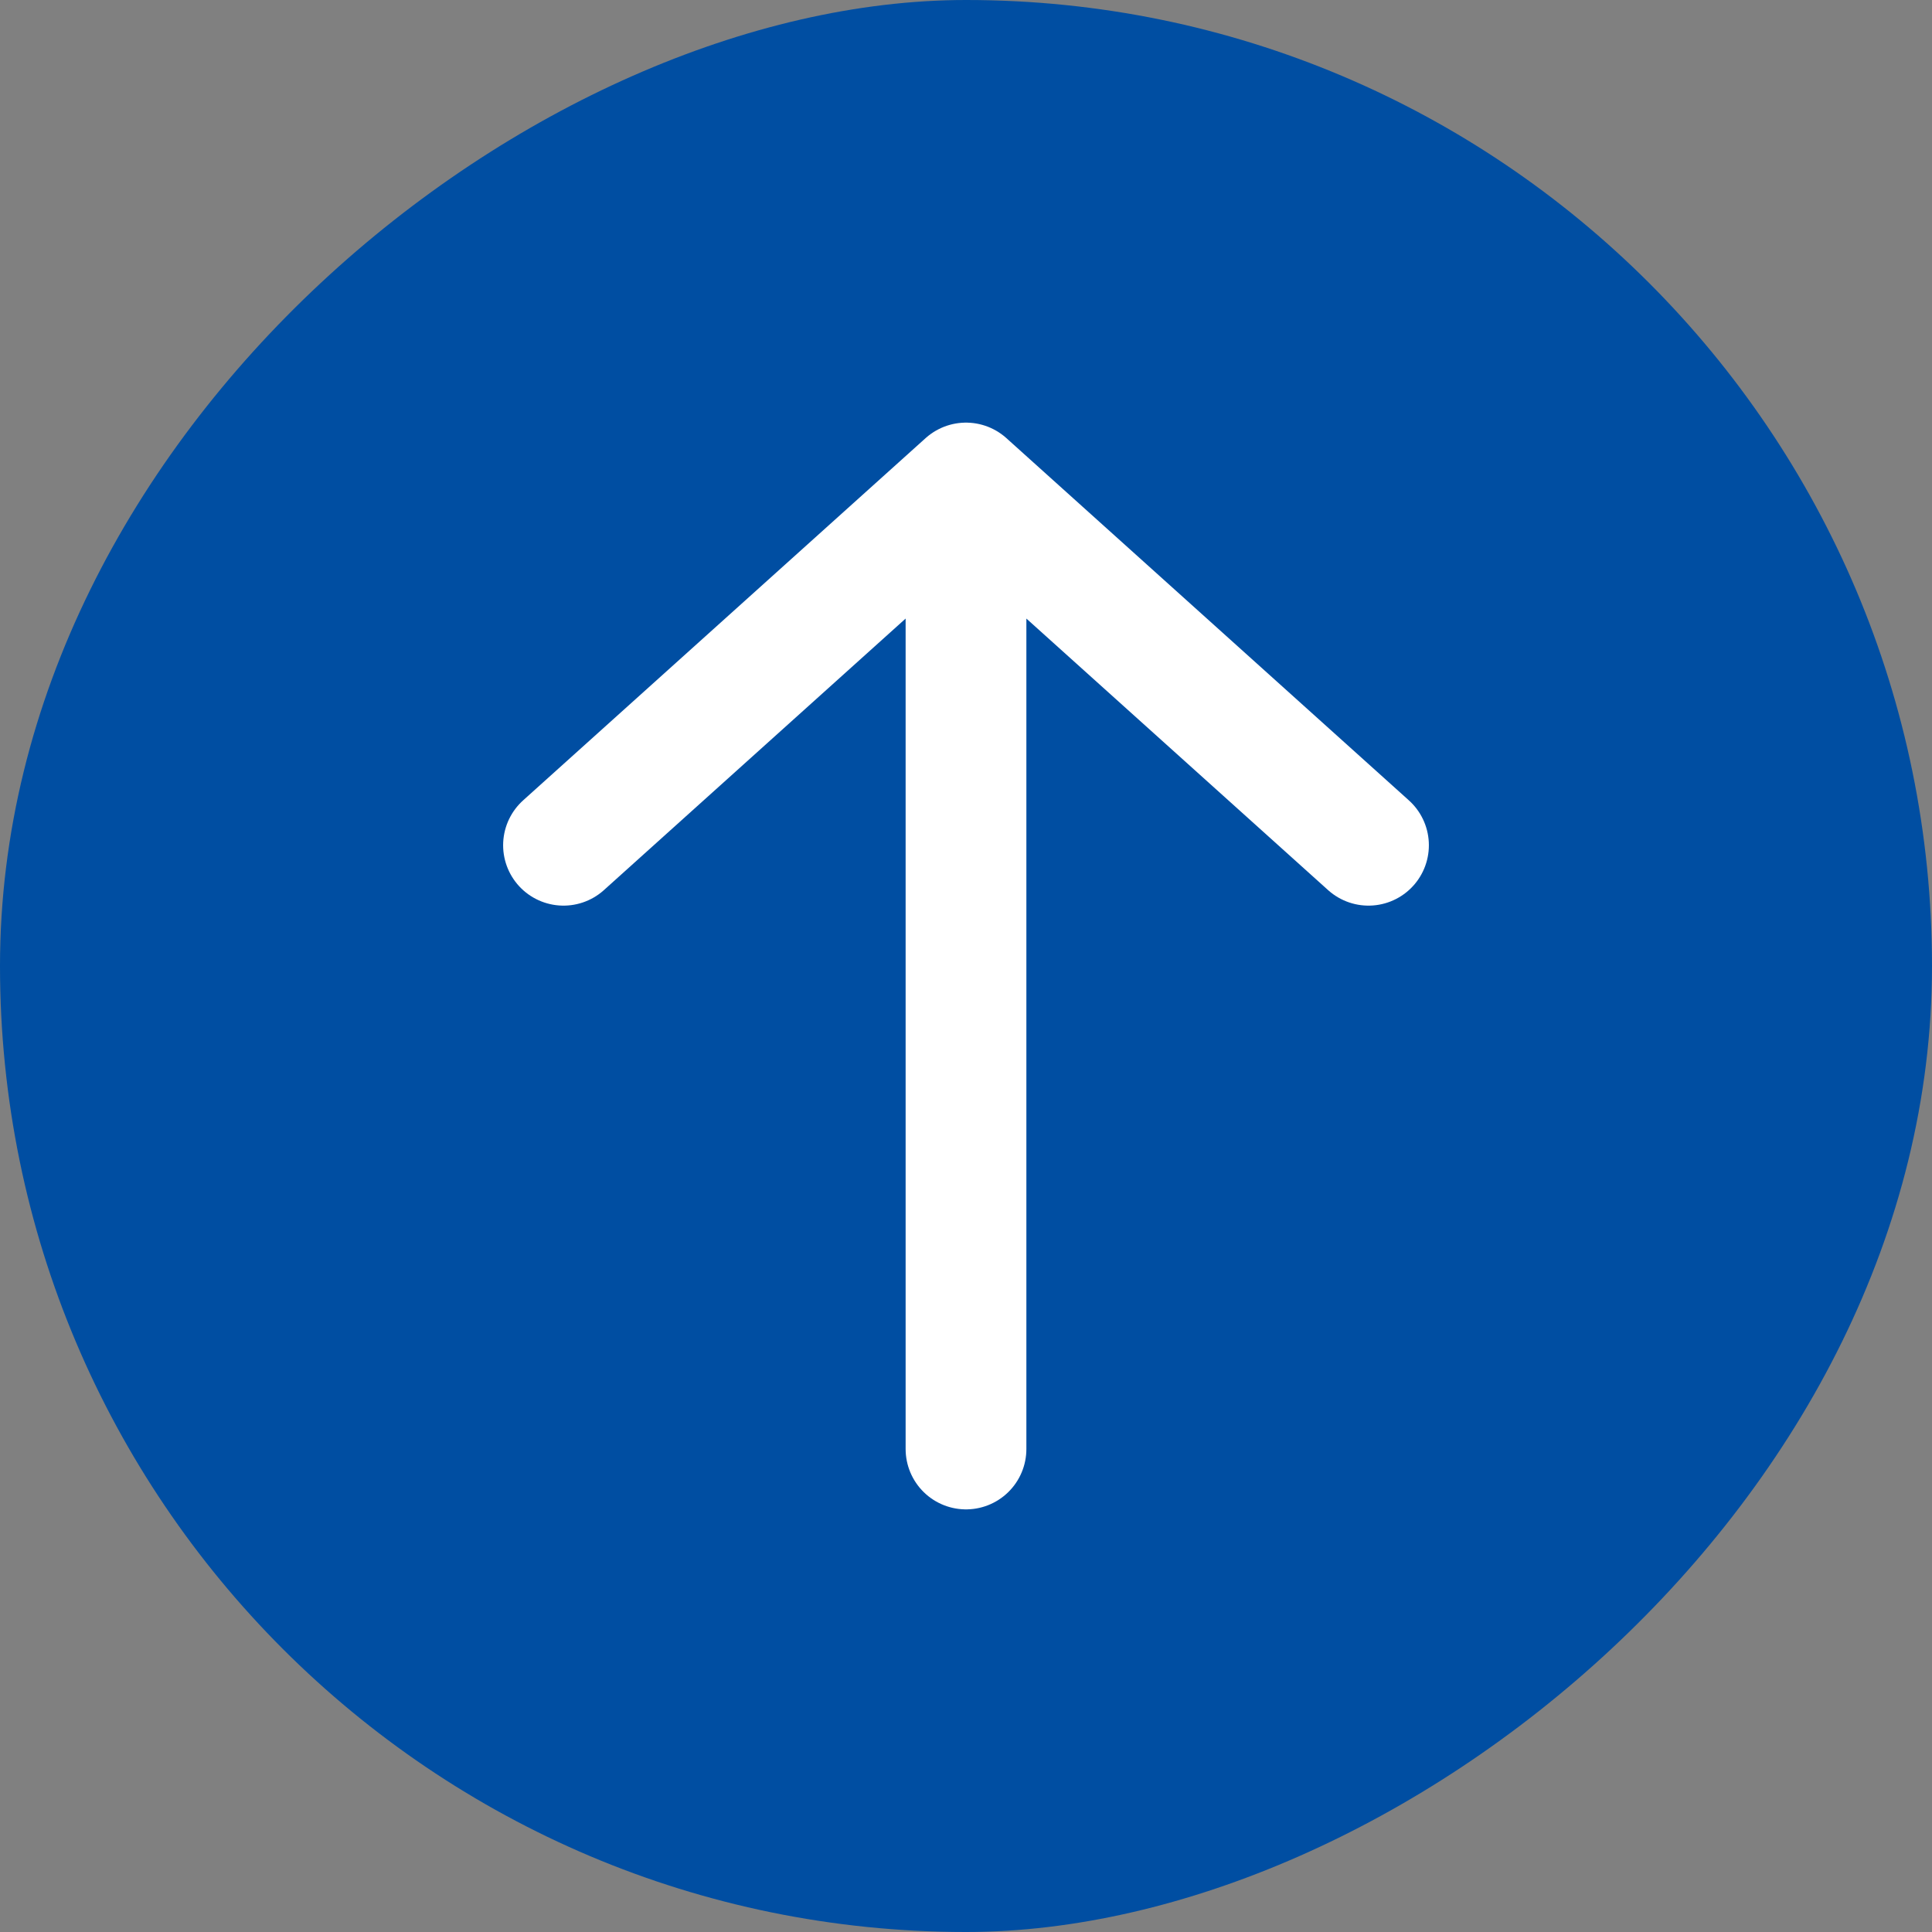
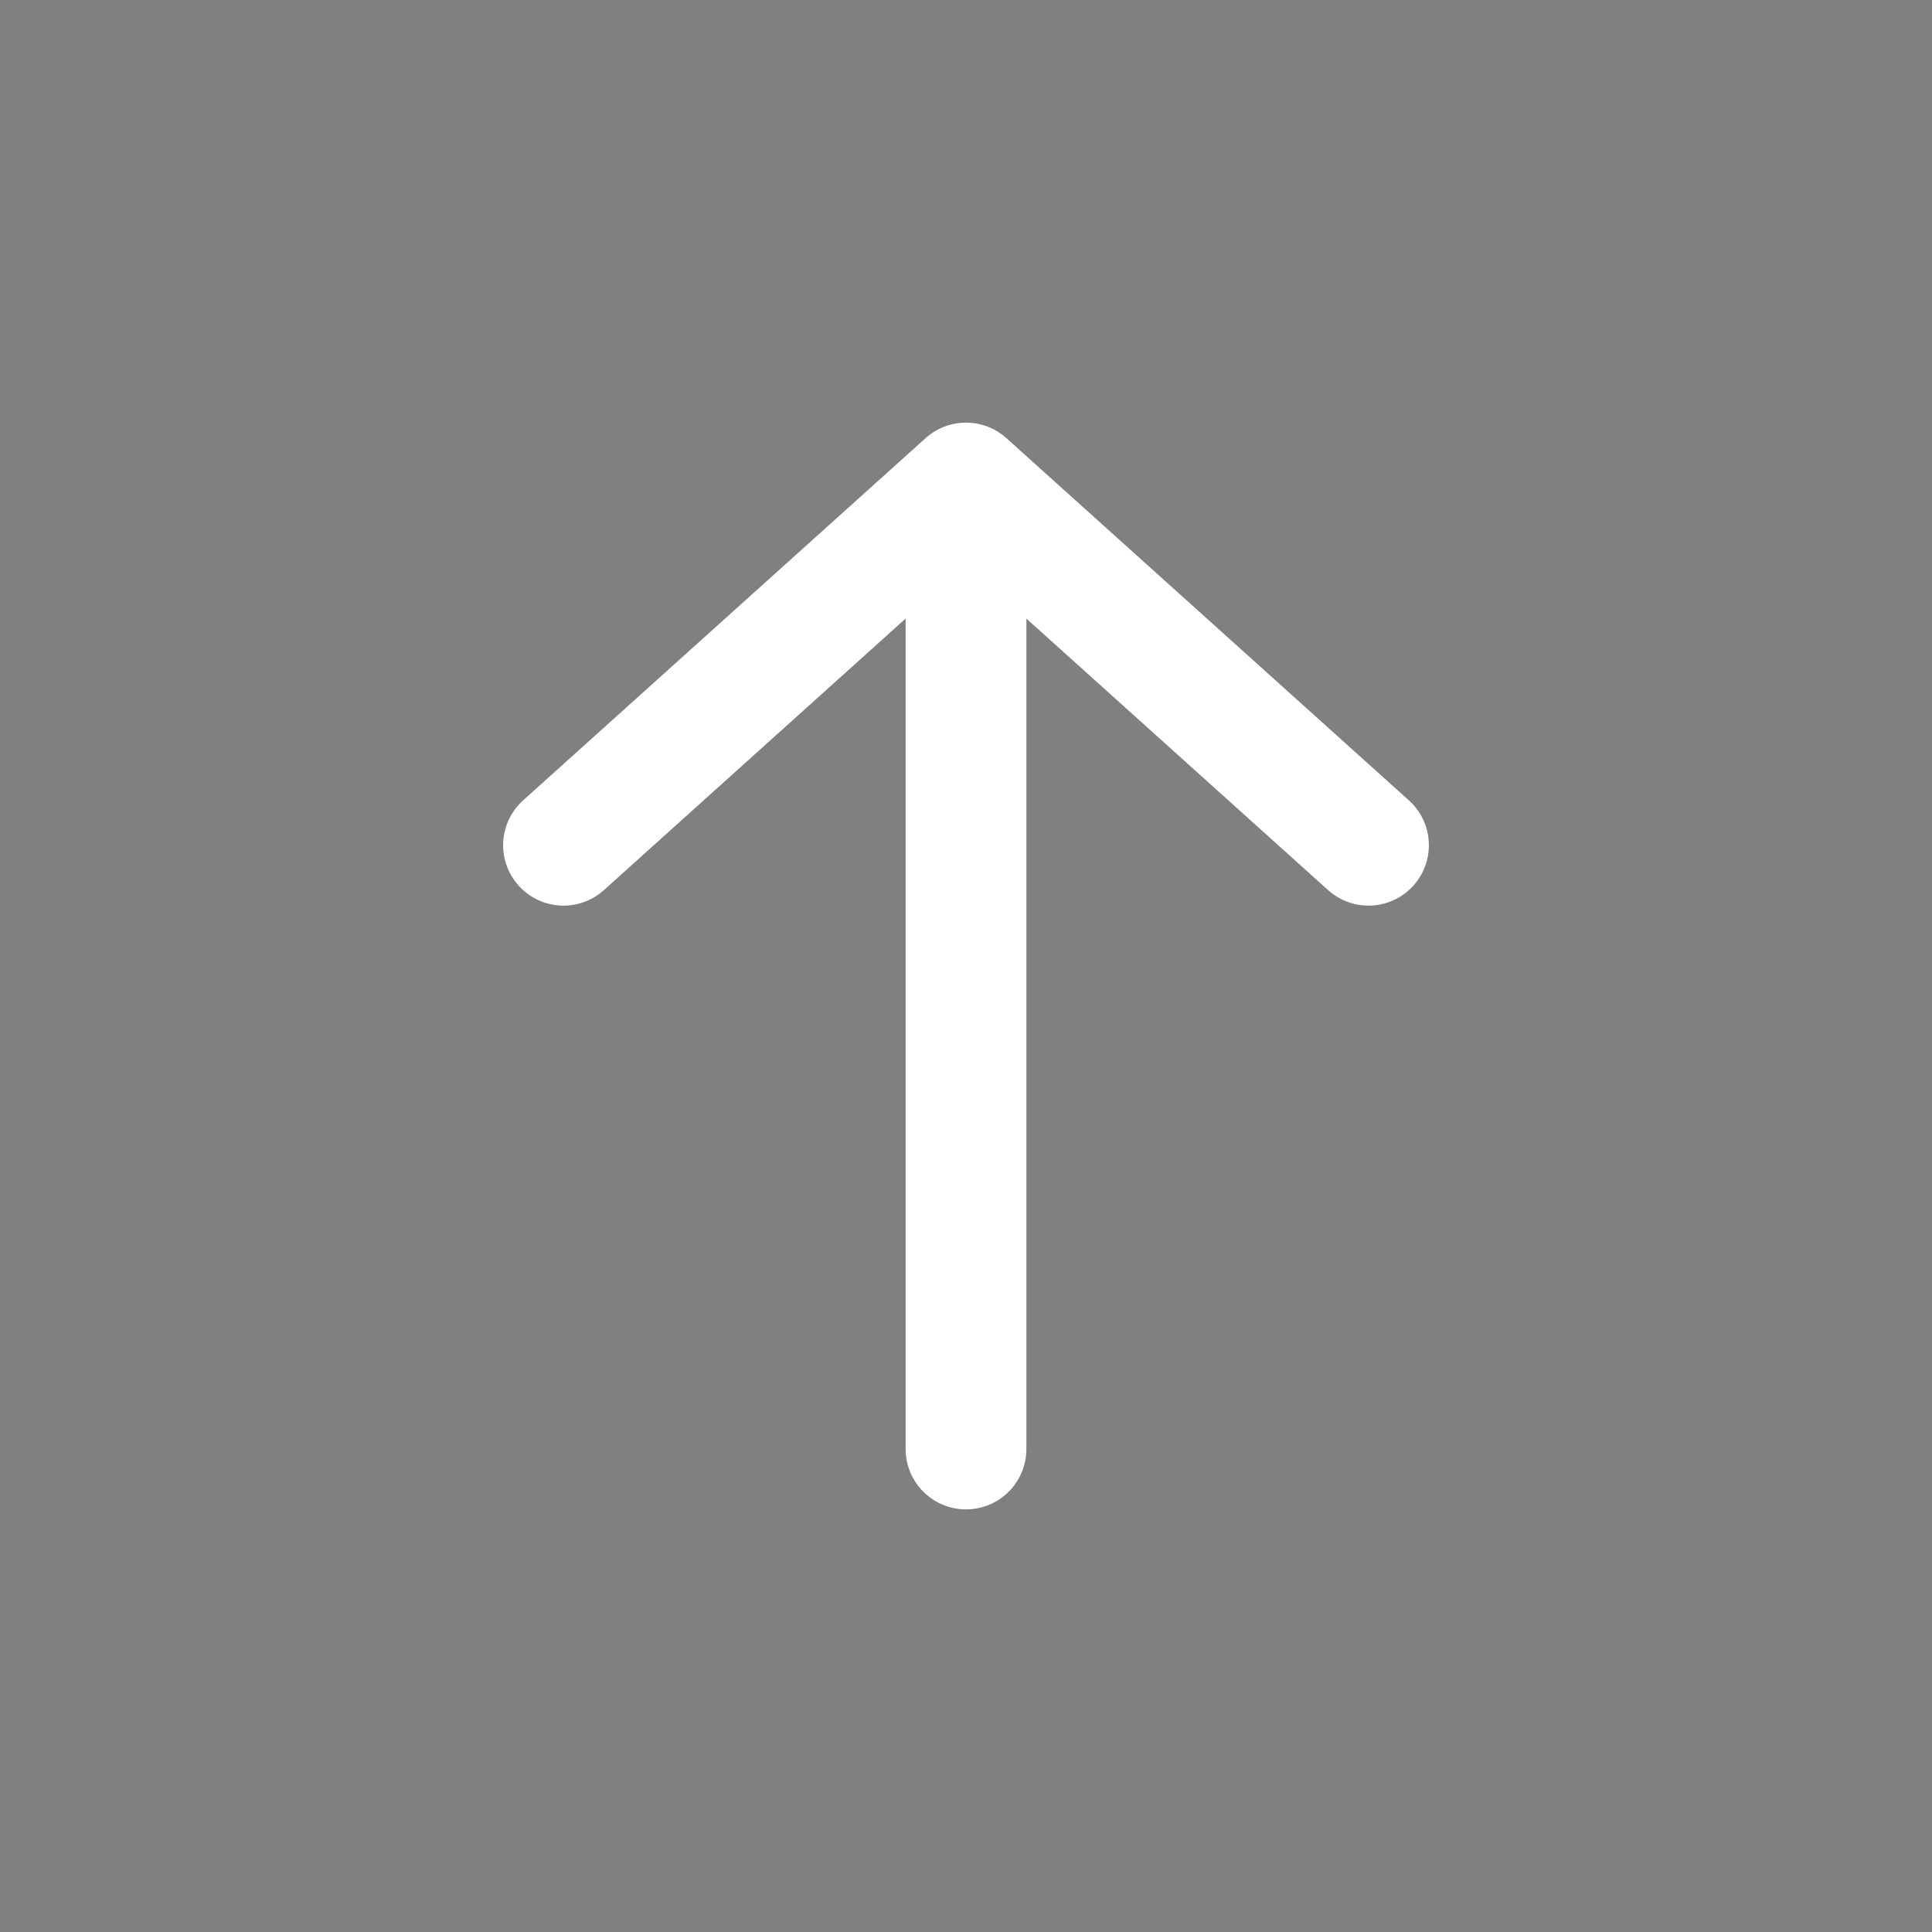
<svg xmlns="http://www.w3.org/2000/svg" width="24" height="24" viewBox="0 0 24 24" fill="none">
  <rect x="0" y="0" width="24" height="24" fill="#808080" stroke="none" />
-   <rect y="24" width="24" height="24" rx="12" transform="rotate(-90 0 24)" fill="#004EA2" />
  <path d="M12 18V6M12 6L7 10.5M12 6L17 10.5" stroke="white" stroke-width="1.5" stroke-linecap="round" stroke-linejoin="round" />
</svg>